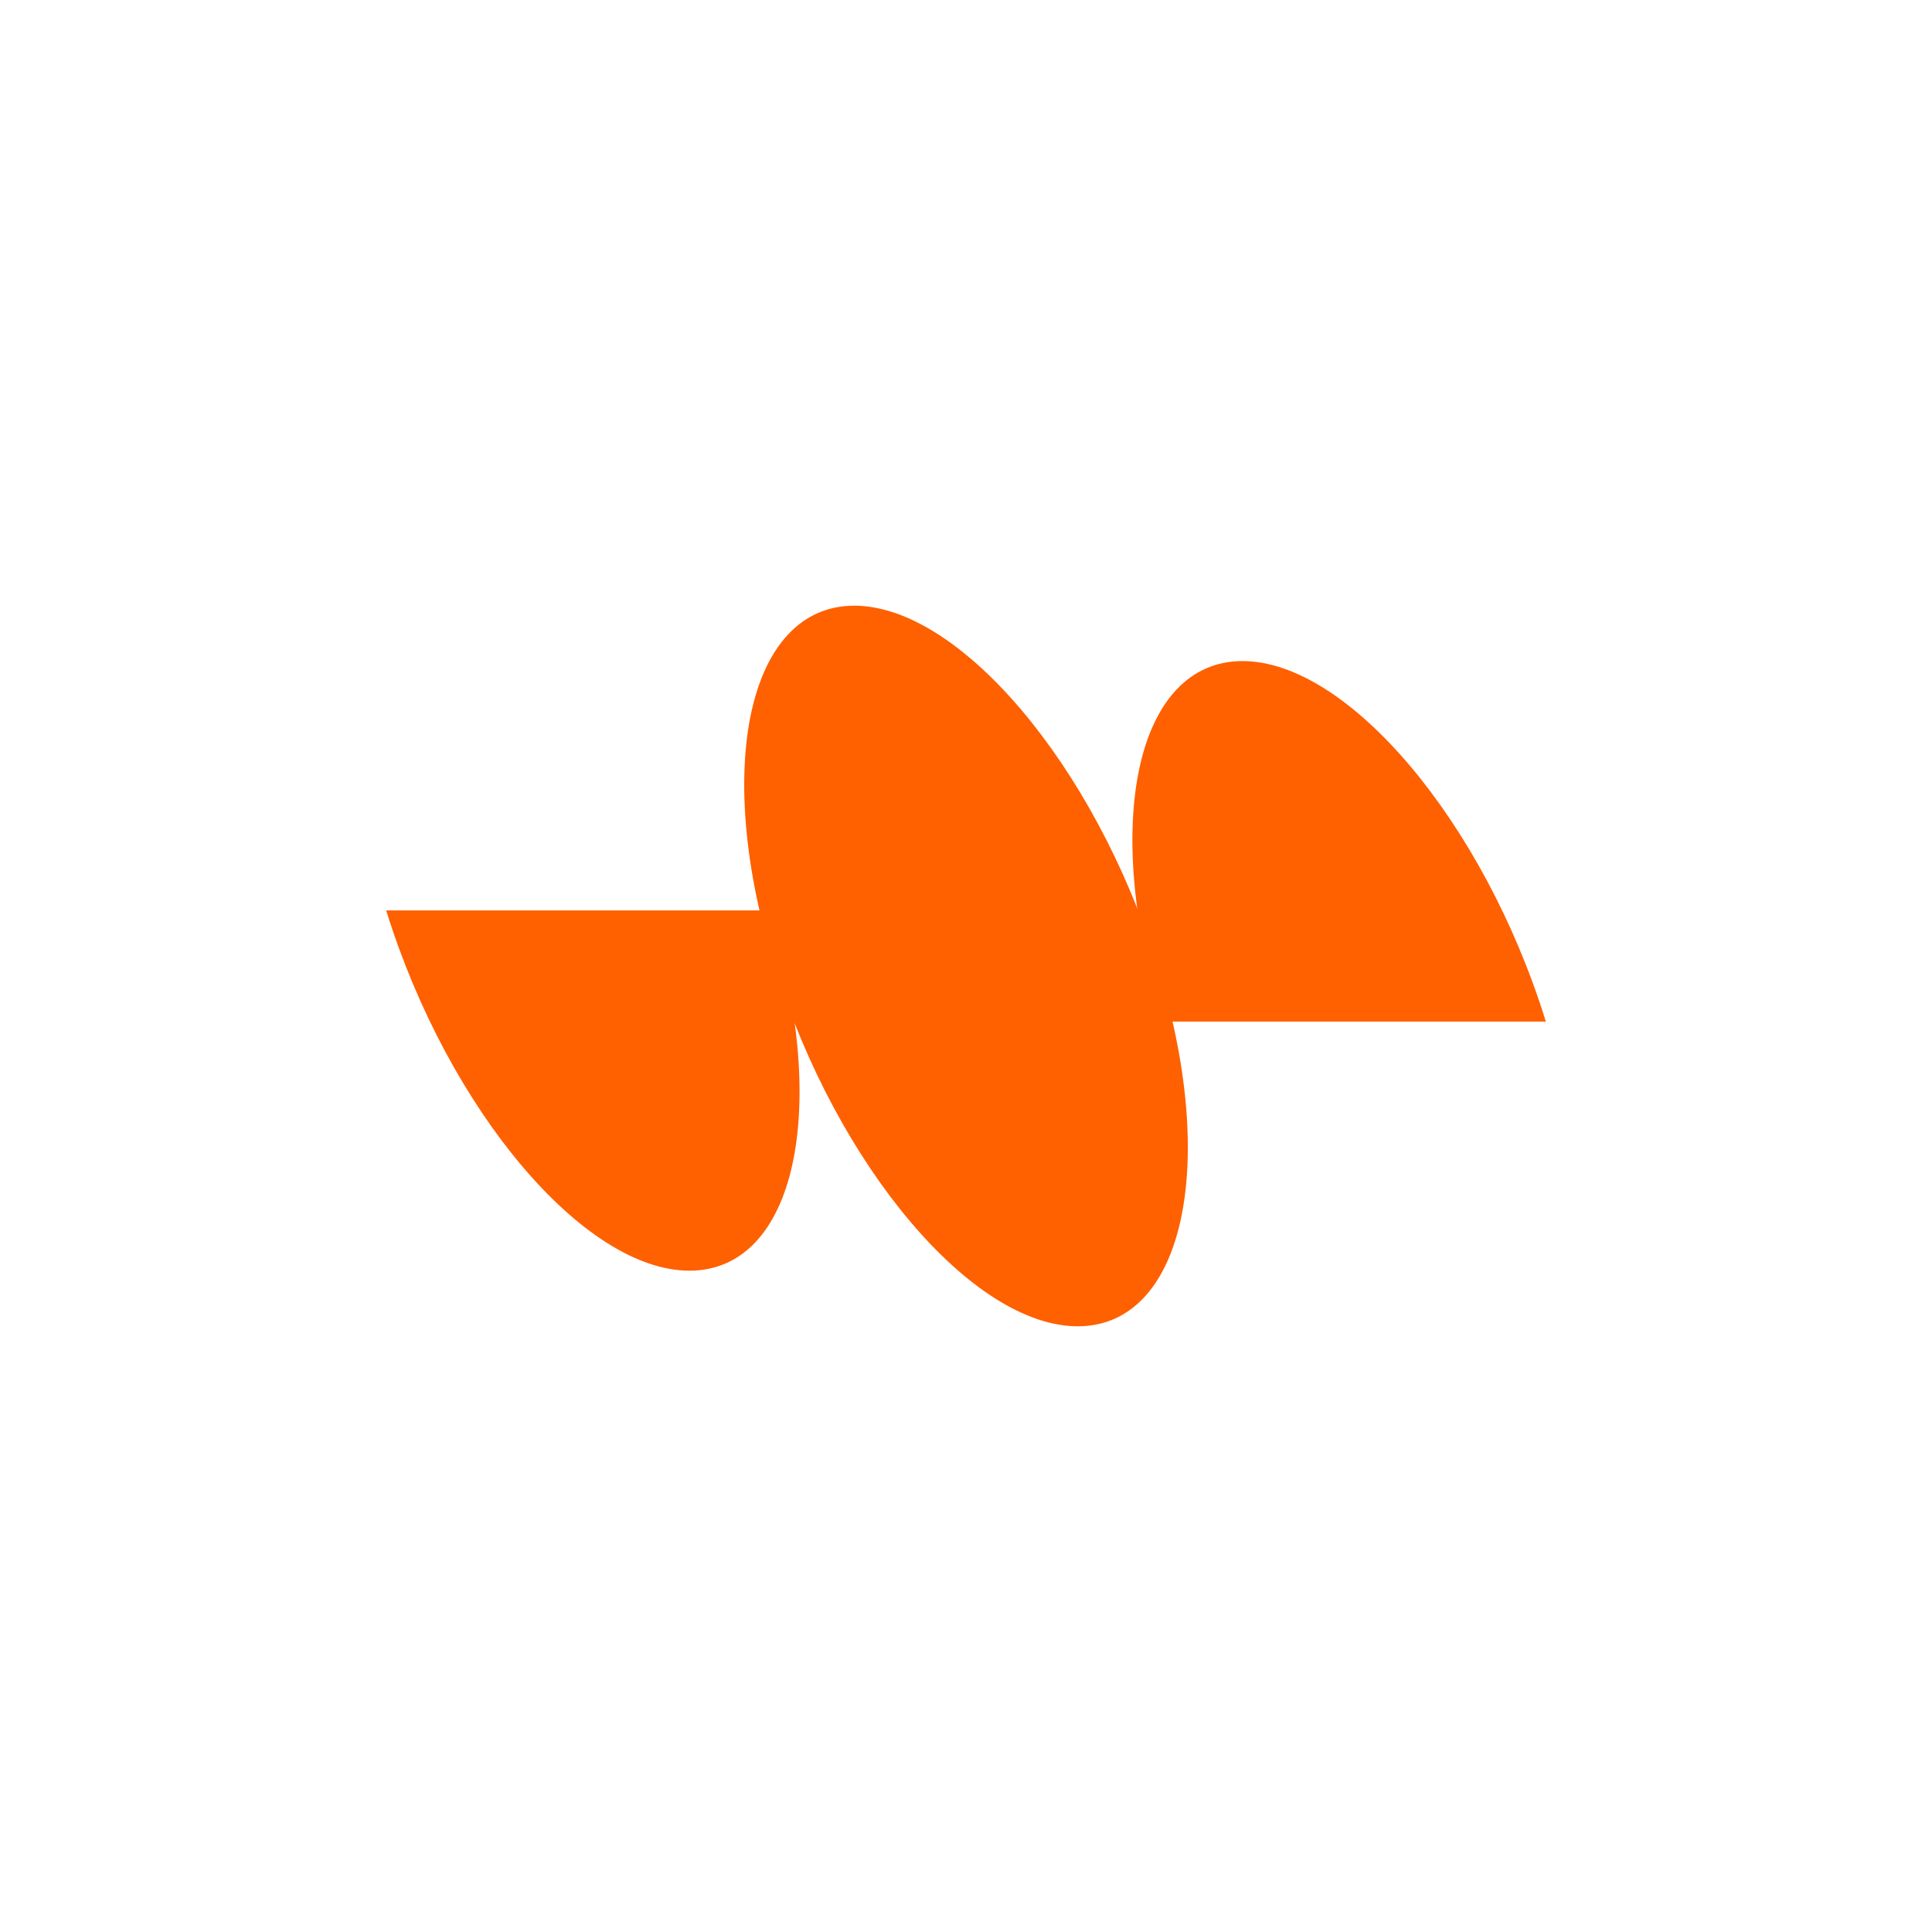
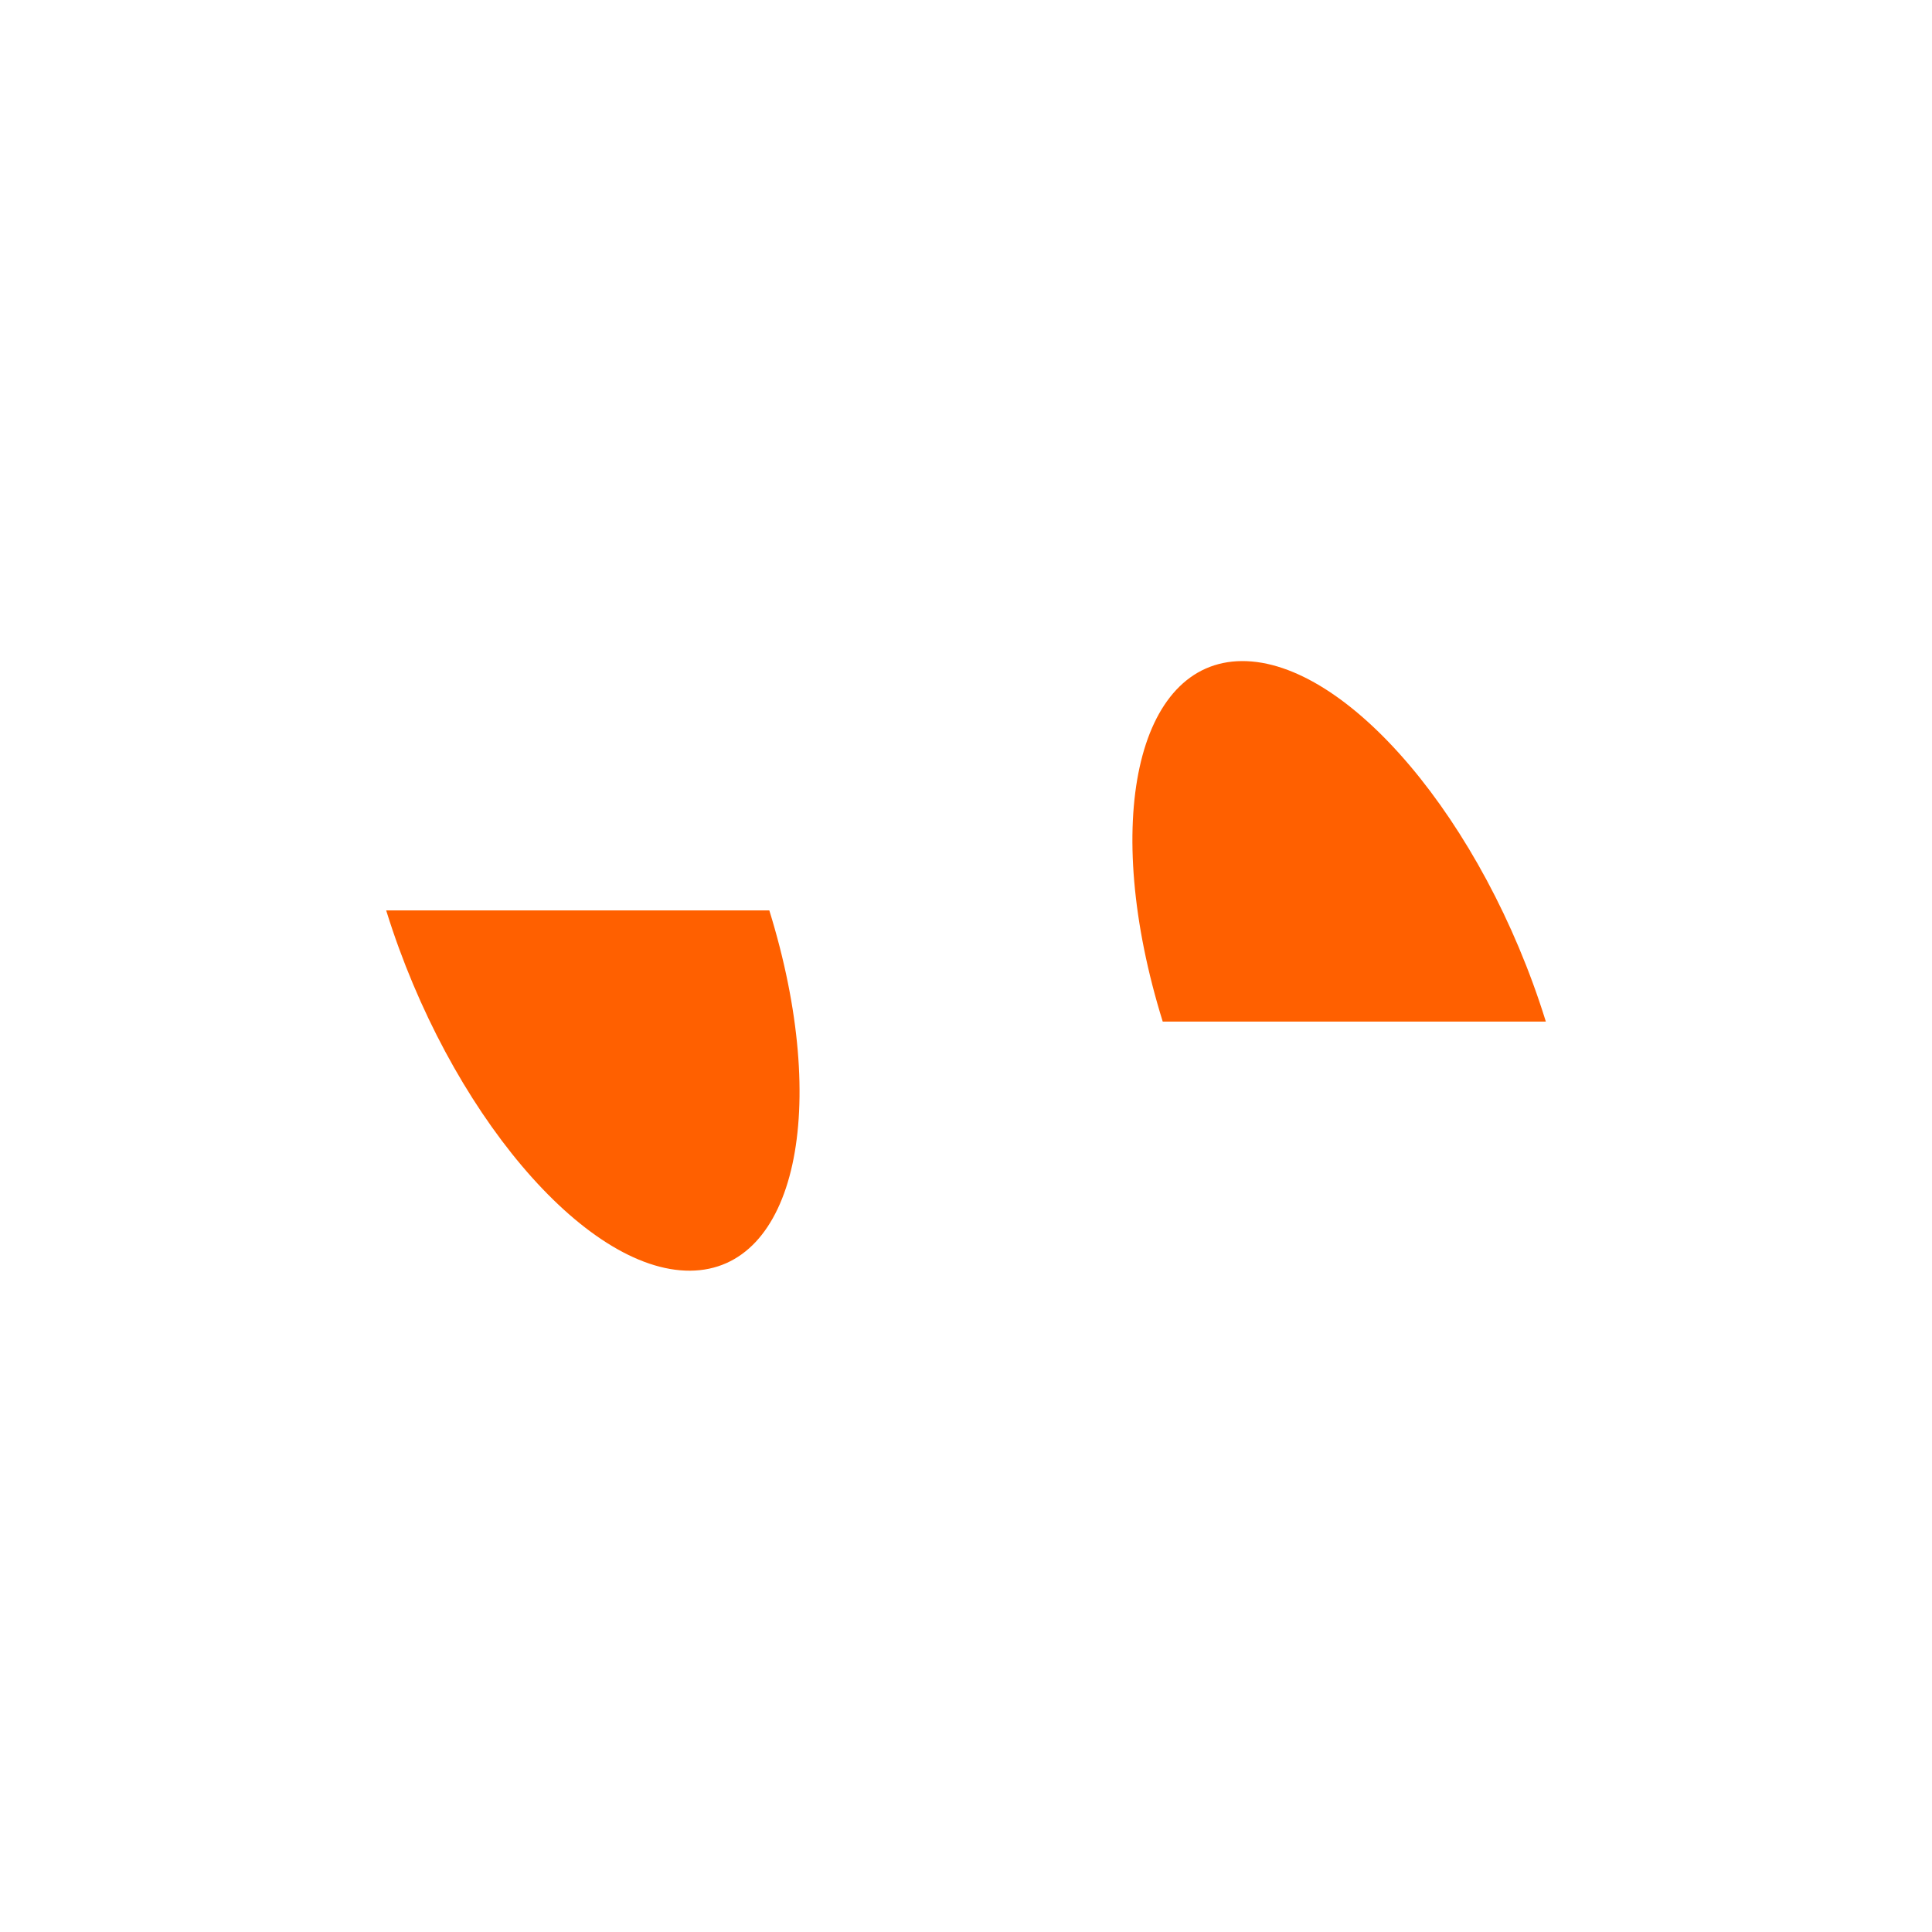
<svg xmlns="http://www.w3.org/2000/svg" id="Layer_1" viewBox="0 0 410 410">
  <defs>
    <style>.cls-1{fill:#ff6000;}</style>
  </defs>
-   <path class="cls-1" d="M164.43,205.25c-13.17-42.23-5.68-76.57,16.73-76.71,22.41-.14,51.25,33.98,64.42,76.21,13.17,42.23,5.68,76.57-16.73,76.71-22.41.14-51.25-33.98-64.42-76.21Z" />
  <path class="cls-1" d="M81.95,193.2c.03.08.05.17.08.25,13.17,42.23,42.01,76.35,64.42,76.21,22.37-.14,29.87-34.35,16.81-76.46h-81.31Z" />
  <path class="cls-1" d="M328.05,216.8c-.03-.1-.06-.2-.09-.3-13.17-42.23-42.01-76.35-64.42-76.21-22.37.14-29.88,34.38-16.79,76.51h81.31Z" />
</svg>